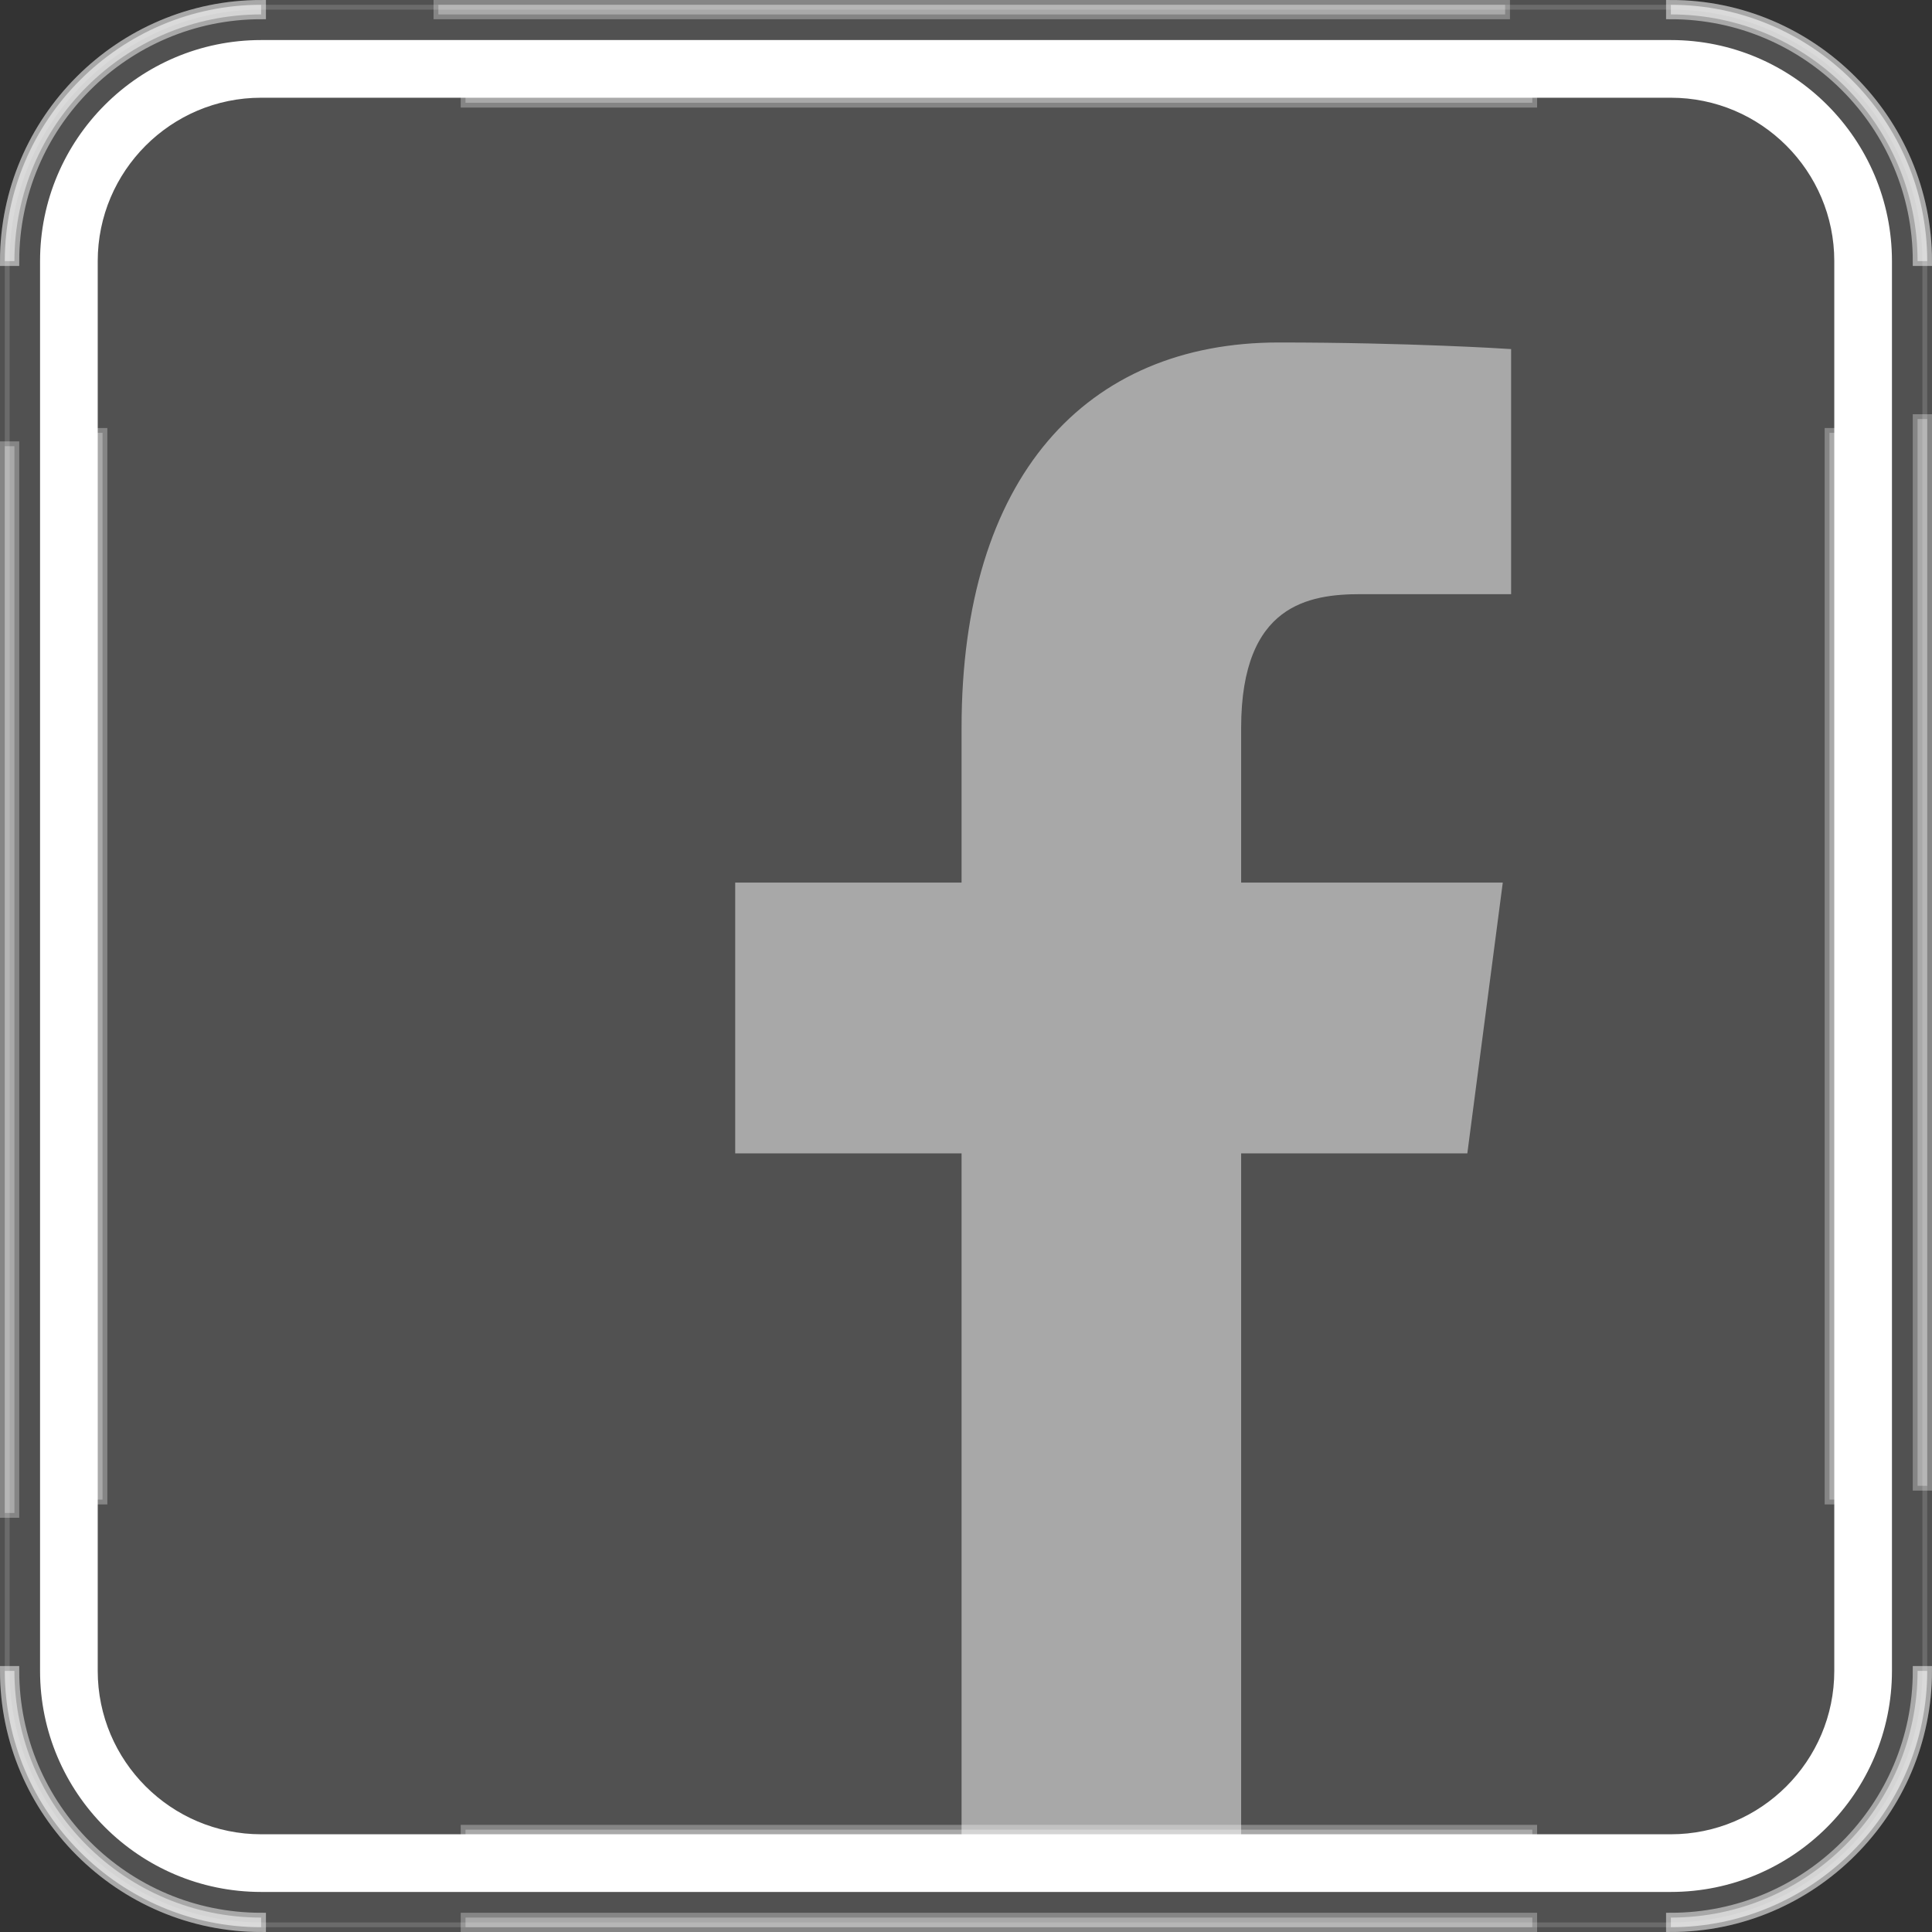
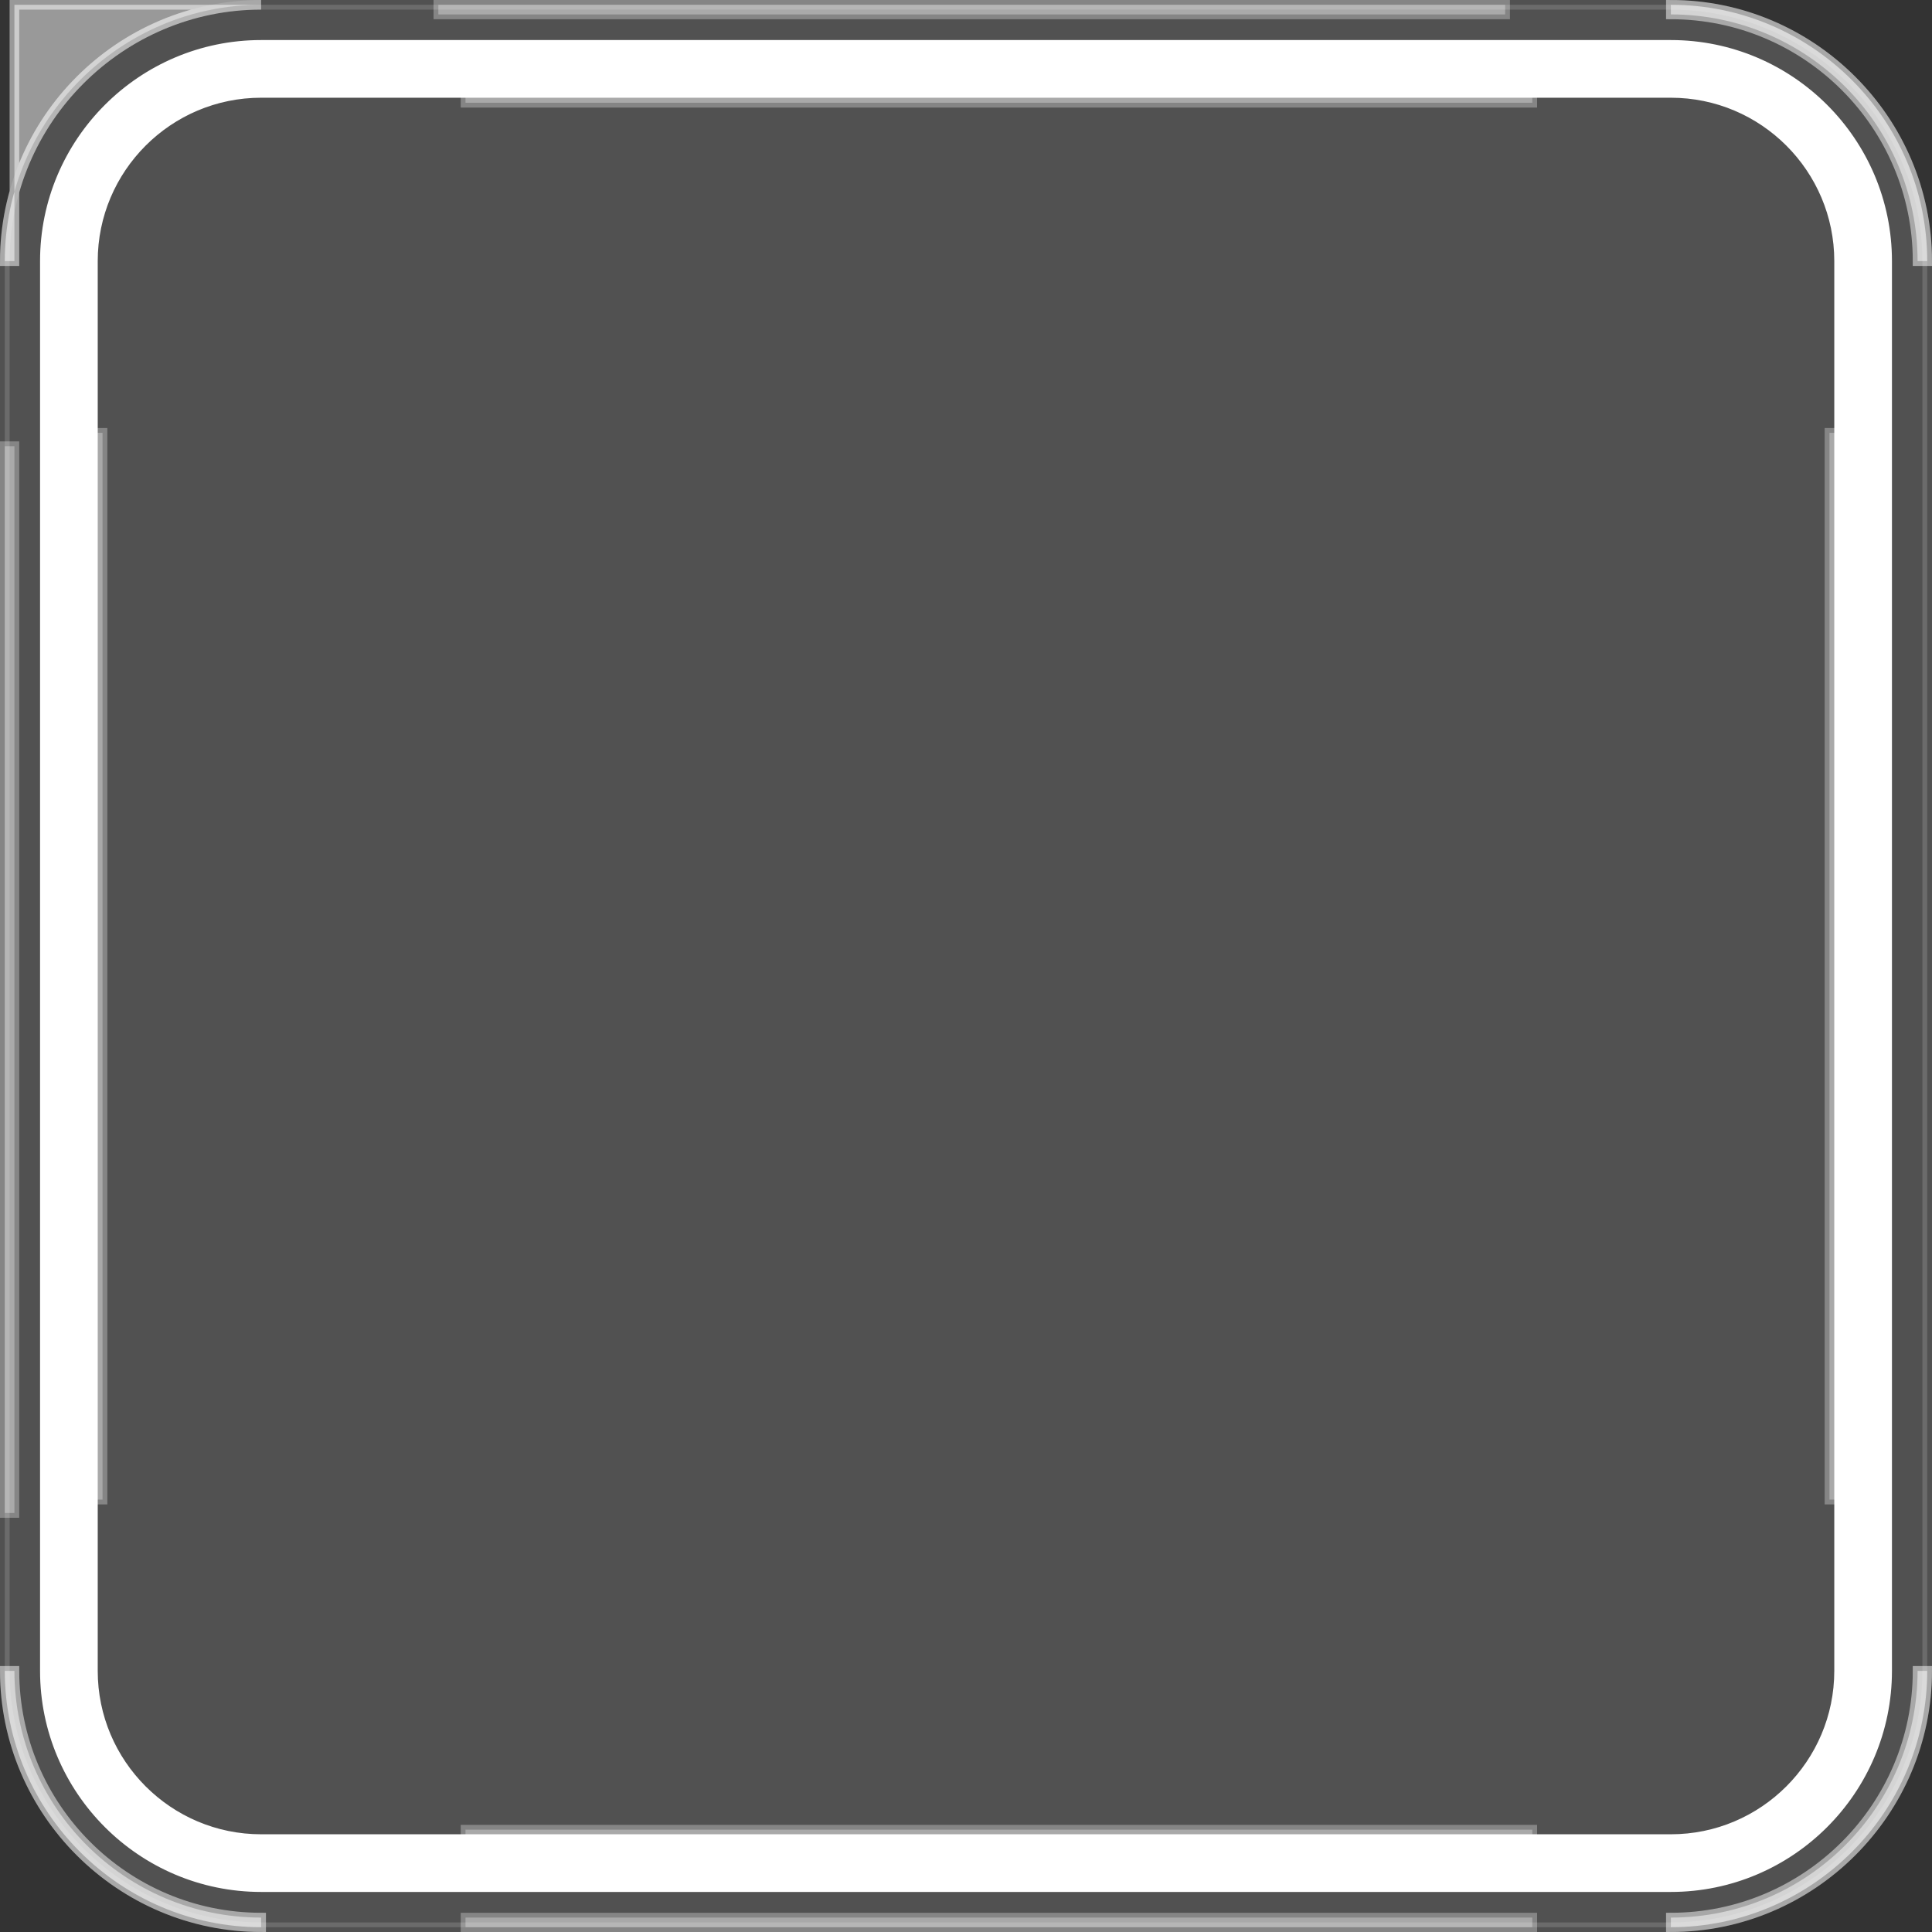
<svg xmlns="http://www.w3.org/2000/svg" version="1.1" x="0px" y="0px" width="201px" height="201px" viewBox="0 0 201 201" style="enable-background:new 0 0 201 201;" xml:space="preserve">
  <rect x="0" y="0" width="201" height="201" fill="#333333" stroke="none" />
  <style type="text/css">
	.st0{opacity:0.15;fill:#FFFFFF;stroke:#FFFFFF;stroke-miterlimit:10;}
	.st1{fill:#FFFFFF;stroke:#FFFFFF;stroke-miterlimit:10;}
	.st2{opacity:0.3;fill:#FFFFFF;stroke:#FFFFFF;stroke-miterlimit:10;}
	.st3{opacity:0.5;fill:#FFFFFF;stroke:#FFFFFF;stroke-miterlimit:10;}
	.st4{opacity:0.5;}
</style>
  <defs>
</defs>
  <g>
    <g>
      <path class="st0" d="M173.833,0.5H27.167C12.501,0.5,0.5,12.5,0.5,27.167v146.667c0,14.666,12.001,26.667,26.667,26.667h146.667    c14.666,0,26.667-12.001,26.667-26.667V27.167C200.5,12.5,188.499,0.5,173.833,0.5z" />
      <path class="st1" d="M173.833,196.333H27.167c-12.407,0-22.5-10.093-22.5-22.5V27.167c0-12.407,10.093-22.5,22.5-22.5h146.667    c12.407,0,22.5,10.093,22.5,22.5v146.667C196.333,186.24,186.24,196.333,173.833,196.333z M27.167,9.667    c-9.65,0-17.5,7.85-17.5,17.5v146.667c0,9.65,7.85,17.5,17.5,17.5h146.667c9.65,0,17.5-7.85,17.5-17.5V27.167    c0-9.65-7.85-17.5-17.5-17.5H27.167z" />
      <rect x="48.431" y="199.5" class="st2" width="110.985" height="1" />
      <rect x="48.431" y="190.354" class="st2" width="110.985" height="1" />
      <rect x="48.431" y="9.691" class="st2" width="110.985" height="1" />
      <rect x="9.668" y="45.03" class="st2" width="1" height="110.985" />
      <rect x="190.332" y="45.03" class="st2" width="1" height="110.985" />
      <rect x="45.606" y="0.5" class="st2" width="110.985" height="1" />
-       <path class="st3" d="M27.167,0.5C12.501,0.5,0.5,12.5,0.5,27.167h1C1.5,13.014,13.014,1.5,27.167,1.5V0.5z" />
+       <path class="st3" d="M27.167,0.5C12.501,0.5,0.5,12.5,0.5,27.167h1V0.5z" />
      <path class="st3" d="M27.167,199.5C13.014,199.5,1.5,187.986,1.5,173.833h-1c0,14.666,12.001,26.667,26.667,26.667V199.5z" />
      <path class="st3" d="M200.5,27.167C200.5,12.5,188.499,0.5,173.833,0.5v1c14.152,0,25.667,11.514,25.667,25.667H200.5z" />
      <path class="st3" d="M173.833,200.5c14.666,0,26.667-12.001,26.667-26.667h-1c0,14.152-11.514,25.667-25.667,25.667V200.5z" />
      <rect x="0.5" y="46.42" class="st2" width="1" height="110.985" />
-       <rect x="199.5" y="43.595" class="st2" width="1" height="110.985" />
    </g>
    <g class="st4">
      <g>
-         <path class="st1" d="M100.539,75.732v16.589h-23.55v27.172h23.55v71.839h28.086v-71.839h23.593l3.557-27.172h-27.15V75.732     c0-13.294,7.493-14.417,12.921-14.417c5.43,0,15.166,0,15.166,0V36.787c0,0-10.204-0.656-23.687-0.656     C113.304,36.131,100.539,49.833,100.539,75.732z" />
-       </g>
+         </g>
    </g>
  </g>
</svg>